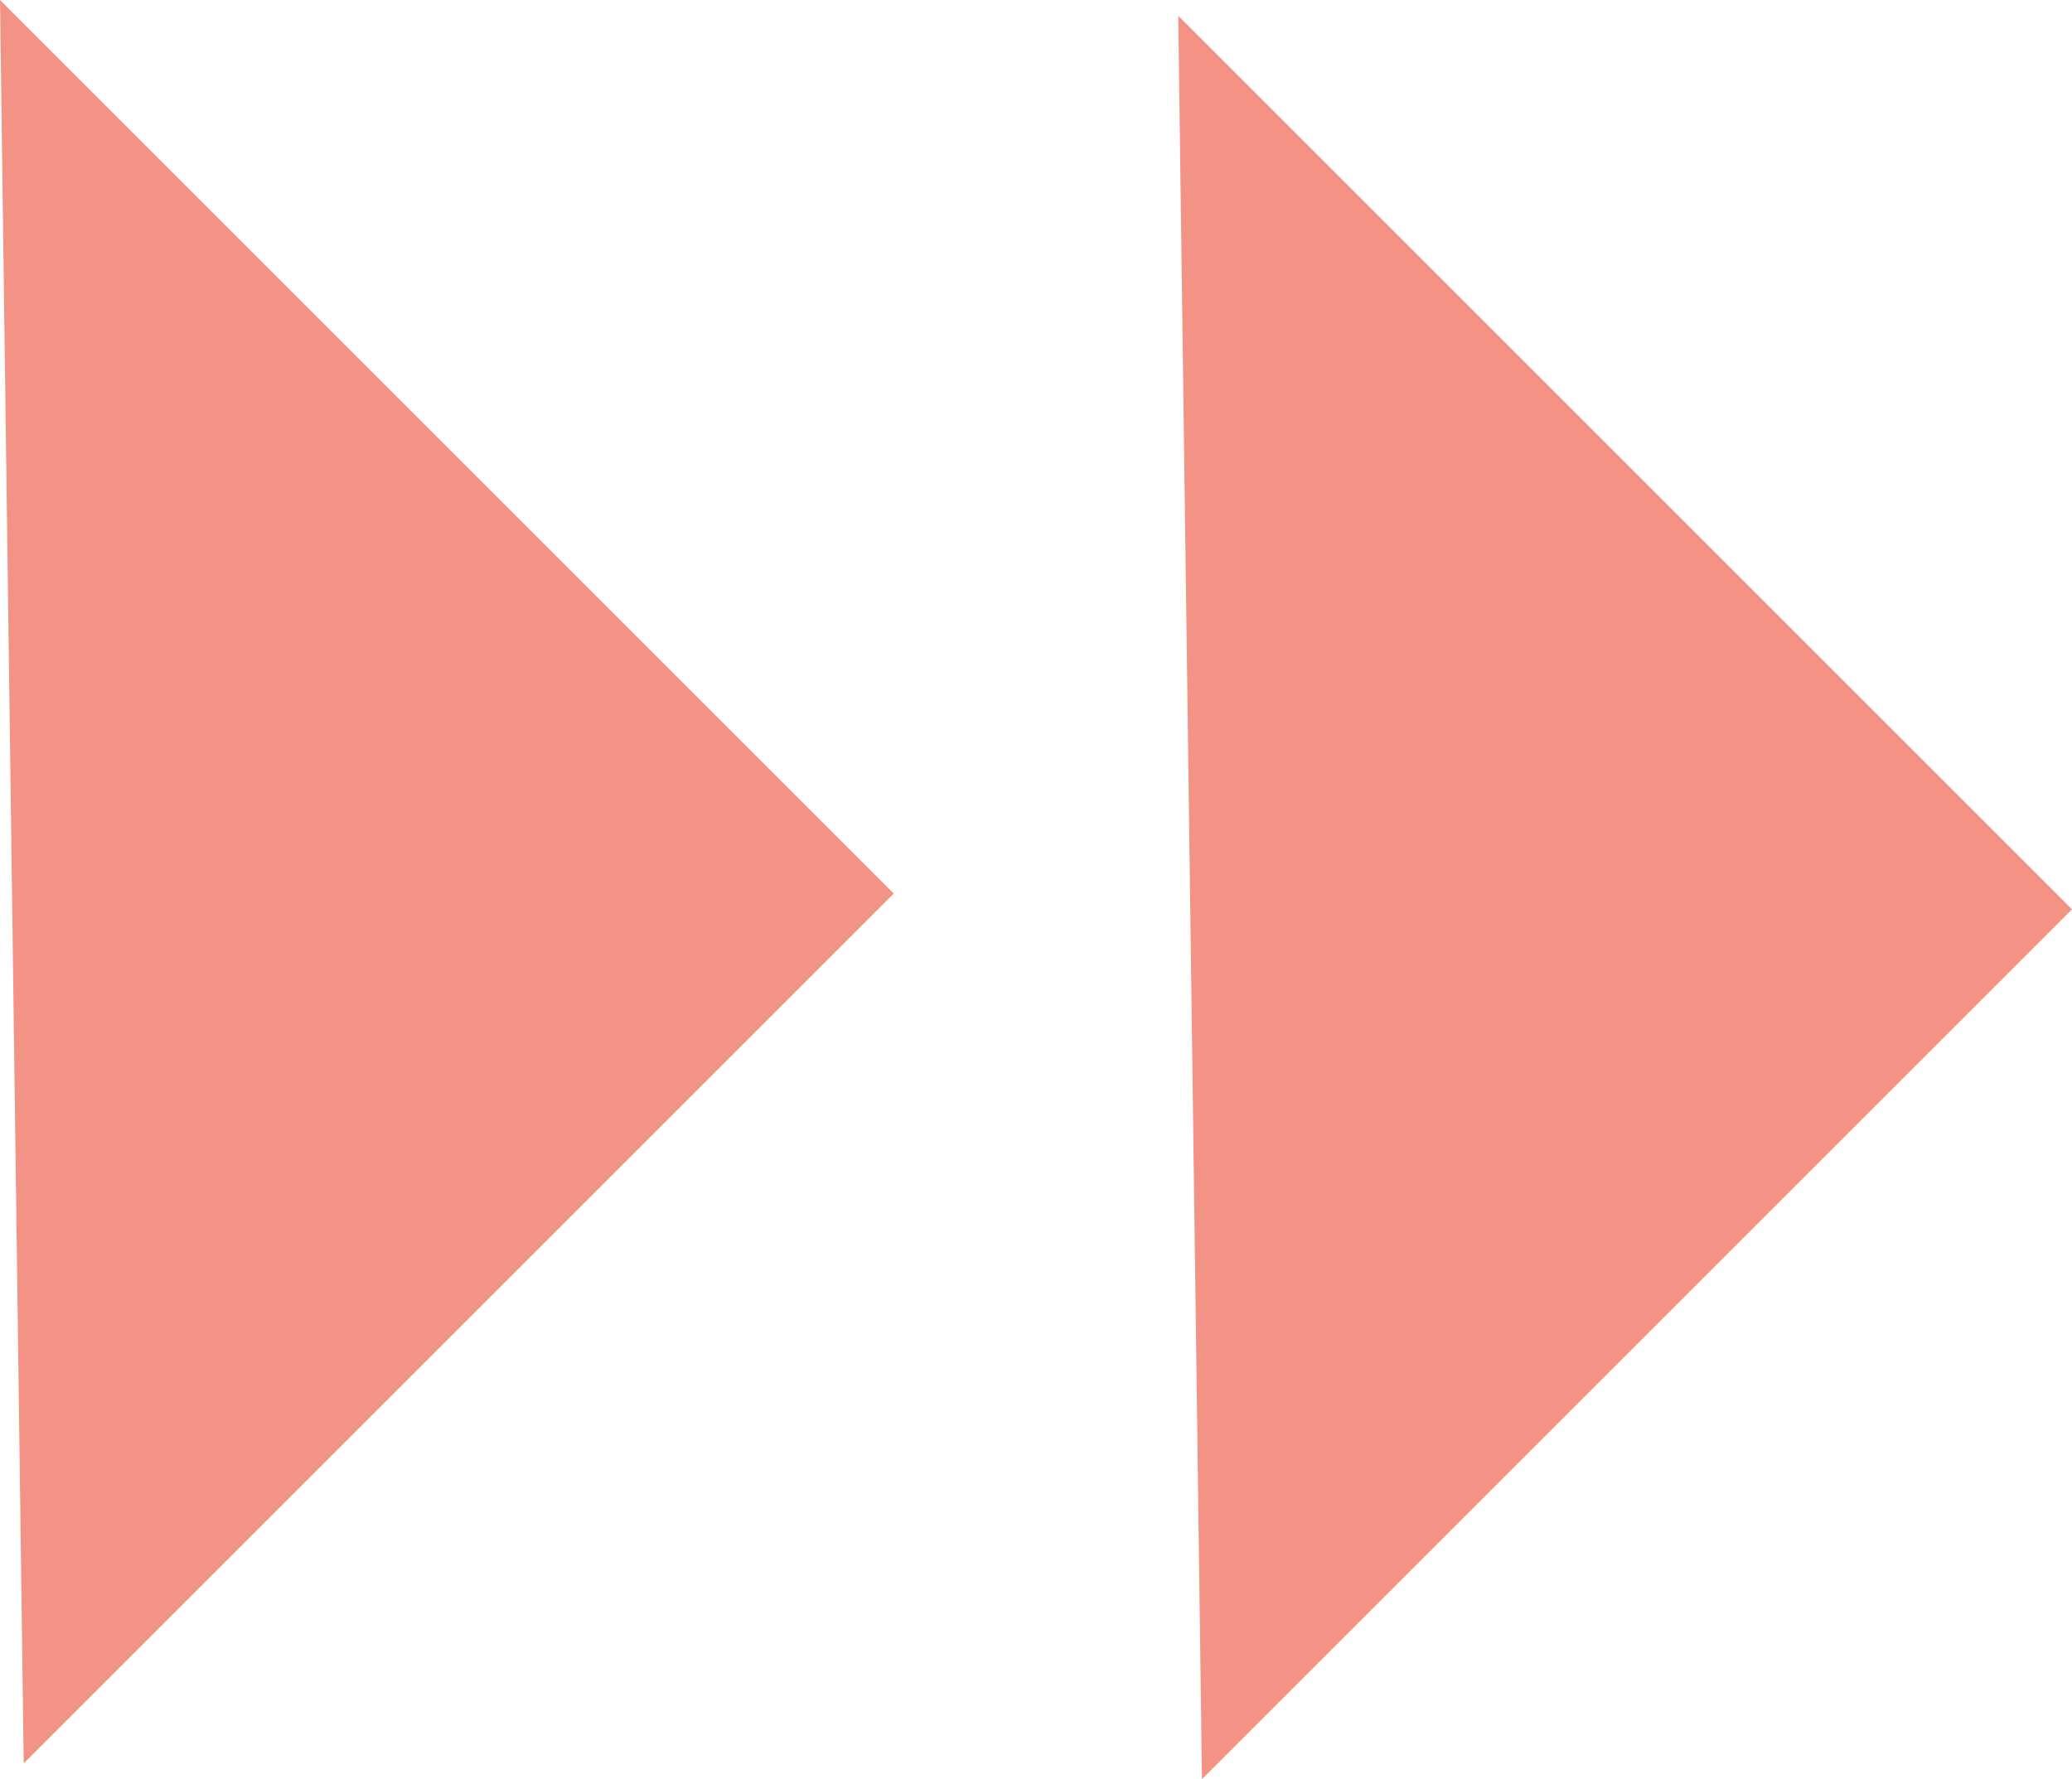
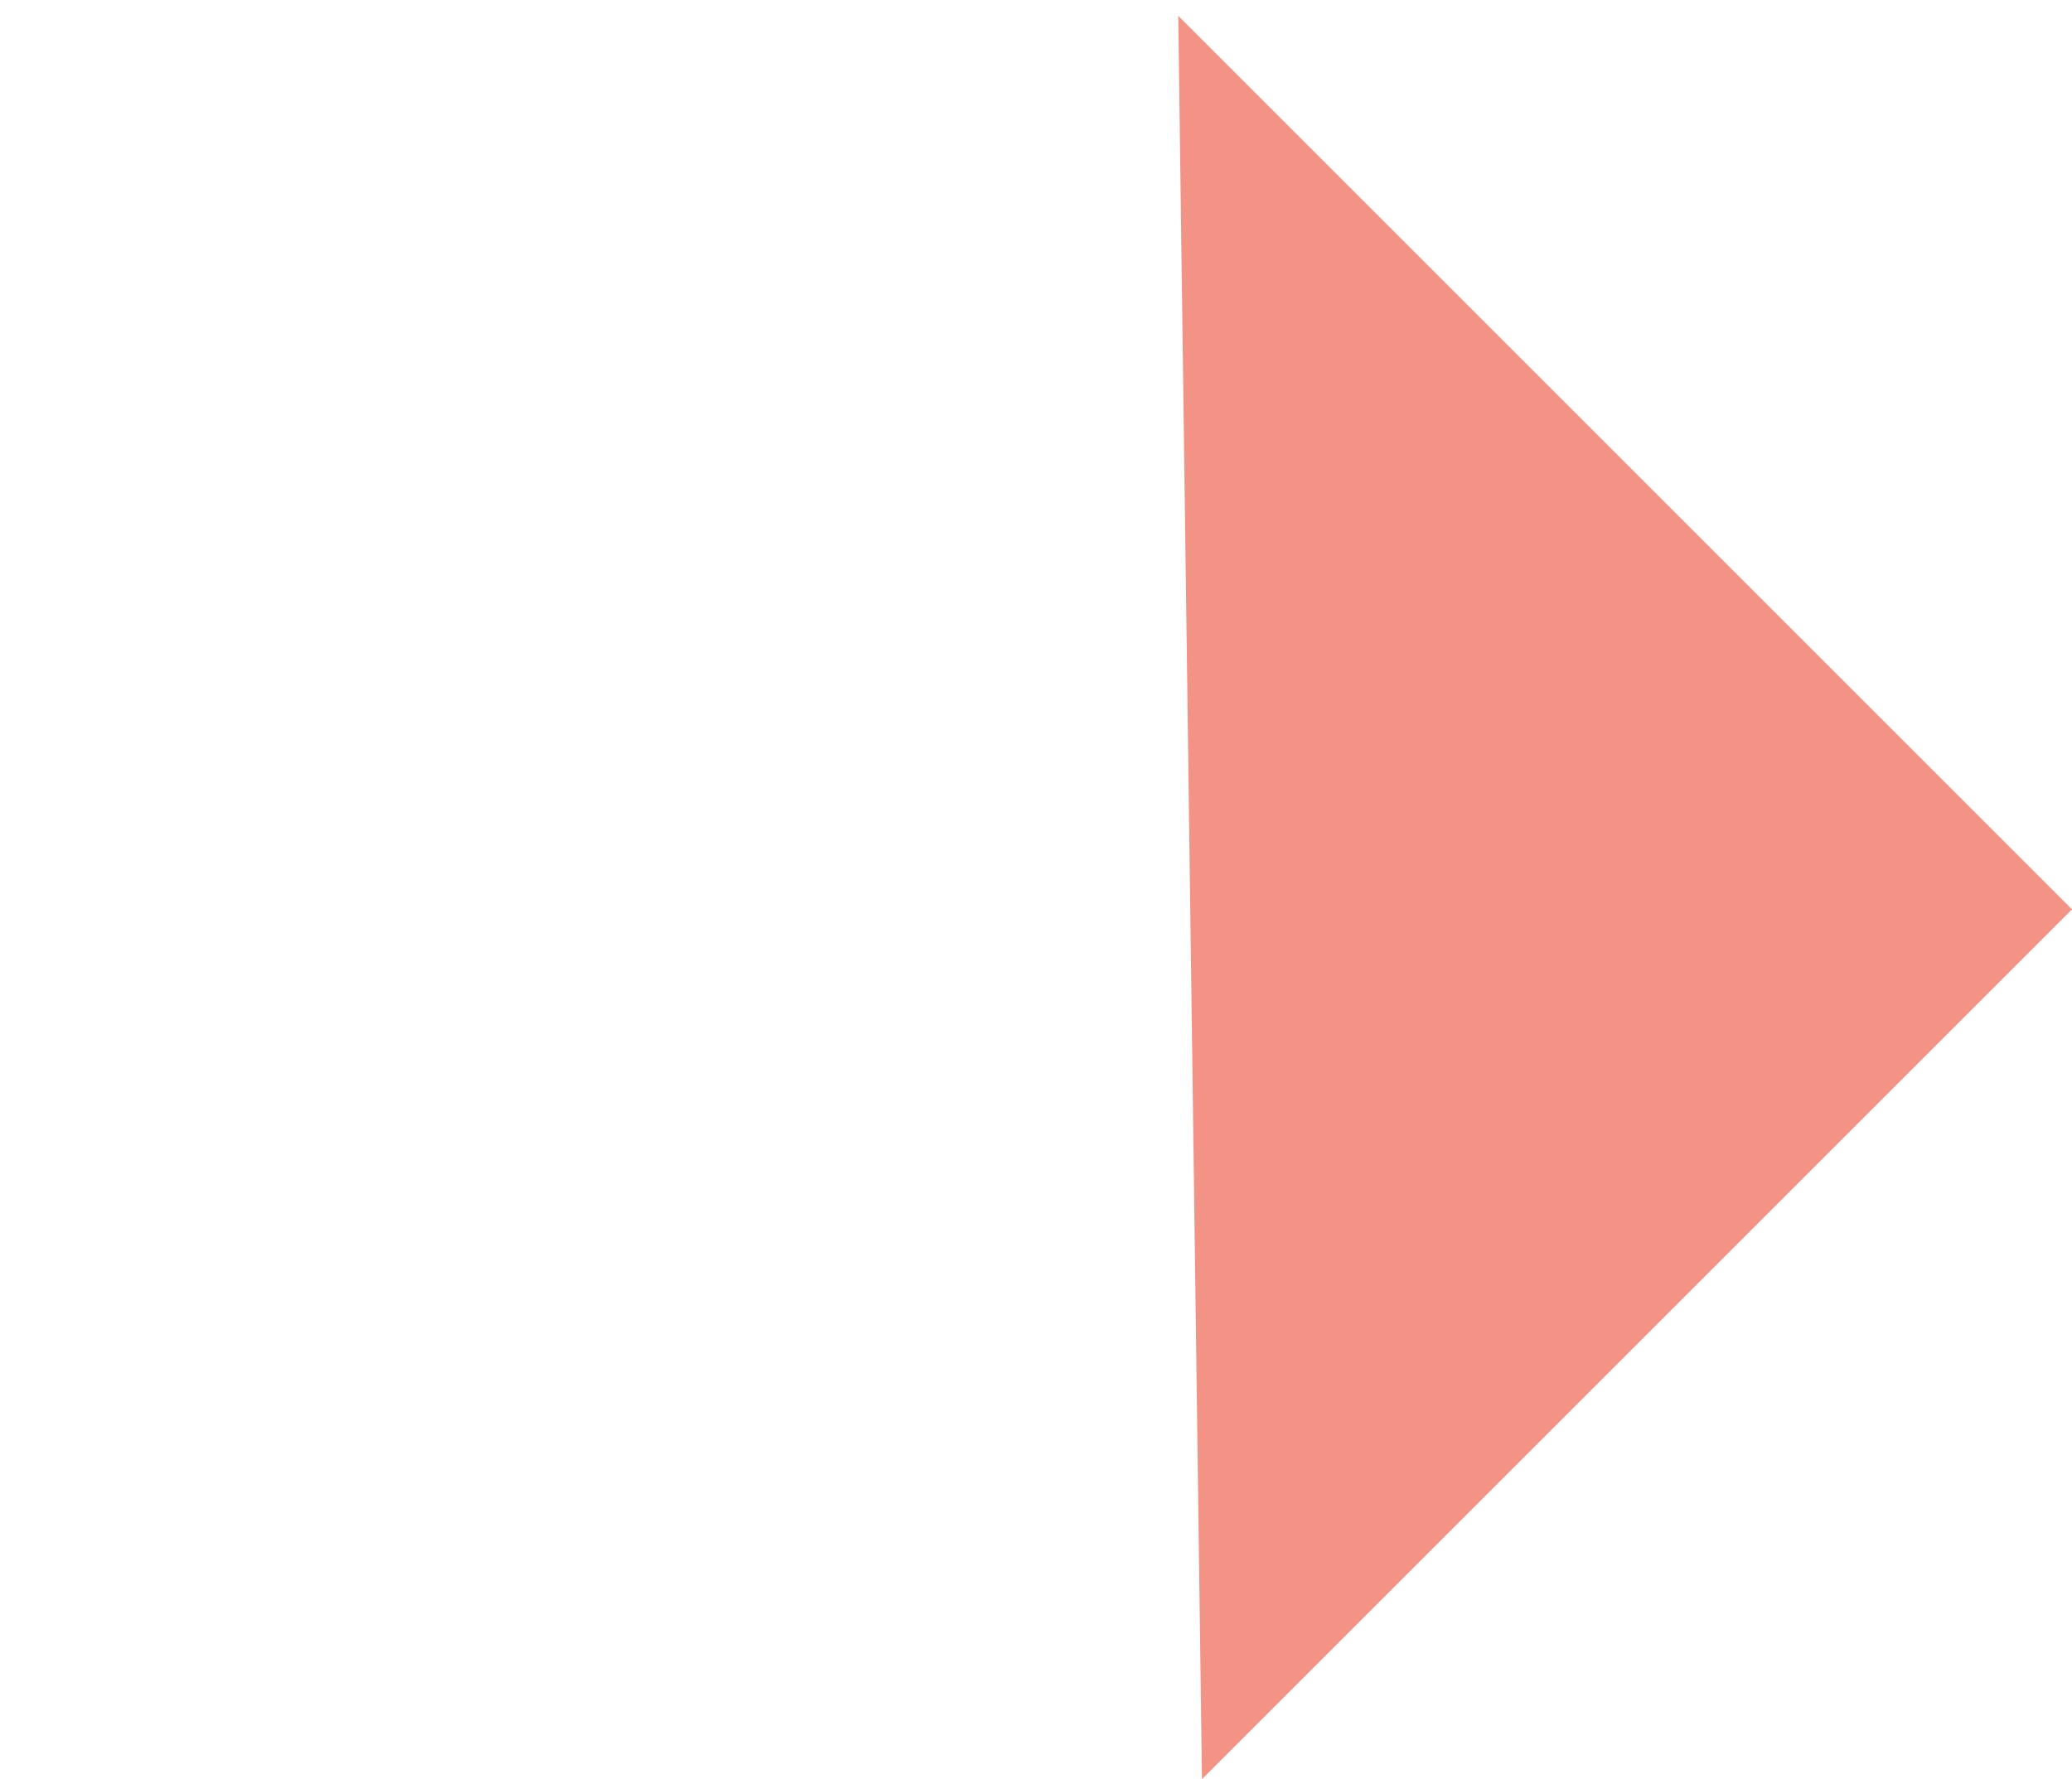
<svg xmlns="http://www.w3.org/2000/svg" id="_イヤー_2" data-name="レイヤー 2" width="26.22" height="22.52" viewBox="0 0 26.22 22.52">
  <g id="_ンテンツ" data-name="コンテンツ">
    <g>
-       <polyline points="0 0 11.31 11.31 .3 22.32" fill="#f39385" />
      <polyline points="14.91 .2 26.22 11.51 15.21 22.52" fill="#f39385" />
    </g>
  </g>
</svg>